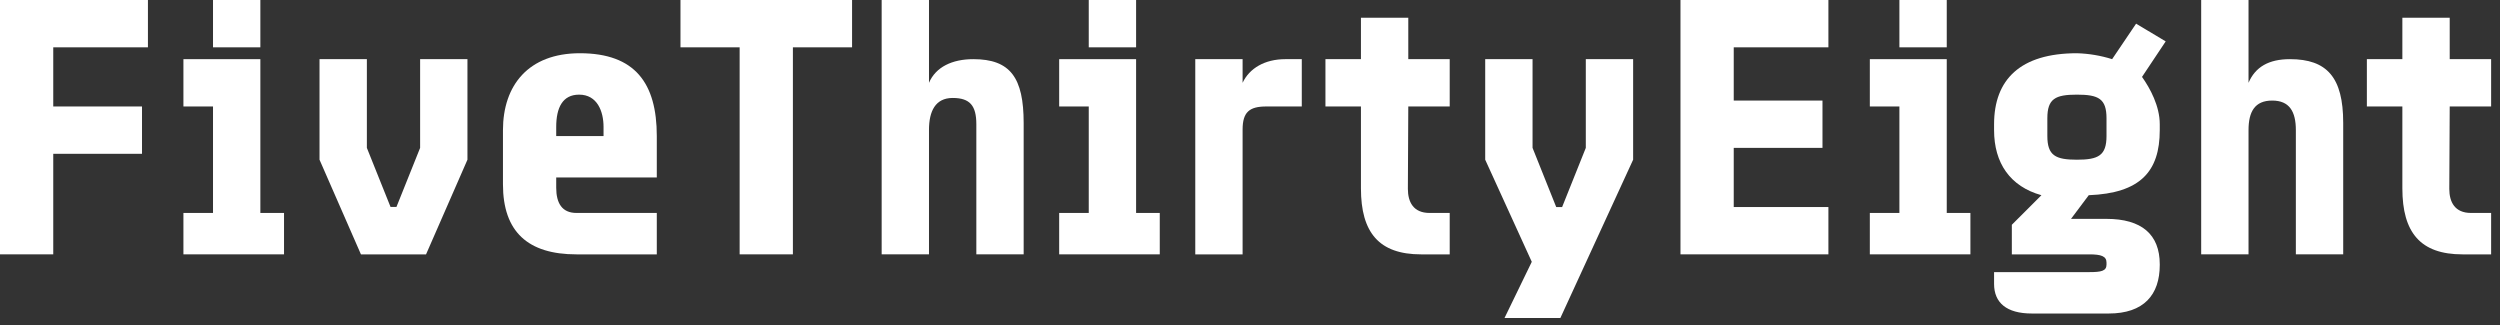
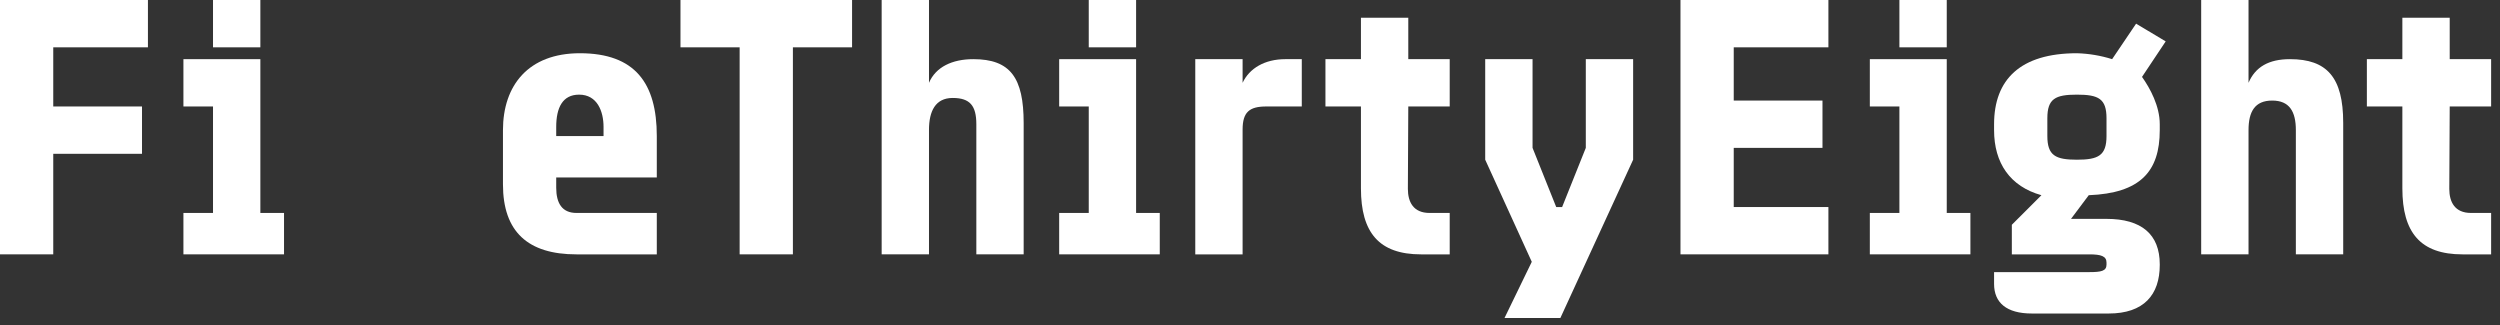
<svg xmlns="http://www.w3.org/2000/svg" width="146" height="19" viewBox="0 0 146 19" fill="none">
  <rect x="0" y="0" width="146" height="19" fill="#333333" stroke="none" />
  <path d="M0 0H8.639V2.764H3.11V6.218H8.293V8.982H3.11V14.854H0V0Z" fill="white" />
  <path fill-rule="evenodd" clip-rule="evenodd" d="M15.205 0H12.44V2.764H15.205V0ZM12.44 12.436H10.712V14.854H16.587V12.436H15.205V3.455H10.712V6.218H12.44V12.436Z" fill="white" />
  <path fill-rule="evenodd" clip-rule="evenodd" d="M66.348 0H63.583V2.764H66.348V0ZM63.583 12.436H61.856V14.854H67.73V12.436H66.348V3.455H61.856V6.218H63.583V12.436Z" fill="white" />
  <path fill-rule="evenodd" clip-rule="evenodd" d="M113.69 0H110.925V2.764H113.69V0ZM110.925 12.436H109.198V14.854H115.072V12.436H113.69V3.455H109.198V6.218H110.925V12.436Z" fill="white" />
-   <path d="M18.66 9.327V3.455H21.425V8.636L22.807 12.084H23.153L24.535 8.636V3.455H27.299V9.327L24.881 14.855H21.079L18.66 9.327Z" fill="white" />
  <path fill-rule="evenodd" clip-rule="evenodd" d="M33.665 14.855H38.357V12.436H33.665C32.828 12.436 32.483 11.87 32.483 10.965V10.364H38.357V7.945C38.357 4.861 37.089 3.109 33.865 3.109C30.859 3.109 29.373 4.985 29.373 7.6V10.768C29.373 13.538 30.834 14.855 33.665 14.855ZM35.247 7.41V7.945H32.483V7.41C32.483 6.287 32.856 5.527 33.82 5.527C34.881 5.527 35.247 6.505 35.247 7.41Z" fill="white" />
  <path d="M43.195 2.764H39.74V0H49.761V2.764H46.305V14.854H43.195V2.764Z" fill="white" />
  <path d="M69.804 14.855V3.455H72.568V4.836C72.962 3.99 73.864 3.455 75.063 3.455H76.024V6.218H73.95C72.969 6.218 72.568 6.543 72.568 7.566V14.855H69.804Z" fill="white" />
  <path d="M84.663 14.855H82.99C80.533 14.855 79.479 13.58 79.479 11.003V6.218H77.406V3.455H79.479V1.036H82.244V3.455H84.663V6.218H82.244L82.22 11.03C82.22 11.797 82.541 12.436 83.484 12.436H84.663V14.855Z" fill="white" />
  <path d="M145.482 14.855H143.809C141.352 14.855 140.298 13.58 140.298 11.003V6.218H138.225V3.455H140.298V1.036H143.063V3.455H145.482V6.218H143.063L143.039 11.03C143.039 11.797 143.36 12.436 144.303 12.436H145.482V14.855Z" fill="white" />
  <path d="M87.863 18.572L89.456 15.29L86.736 9.327V3.455H89.501V8.636L90.883 12.091H91.228L92.611 8.636V3.455H95.375V9.327L91.125 18.572H87.863Z" fill="white" />
  <path d="M98.14 0H106.779V2.764H101.25V5.873H106.433V8.636H101.25V12.091H106.779V14.854H98.14V0Z" fill="white" />
  <path fill-rule="evenodd" clip-rule="evenodd" d="M116.454 15.891V16.582C116.454 17.674 117.177 18.309 118.659 18.309H123.151C125.194 18.309 126.13 17.221 126.13 15.473V15.435C126.13 13.687 125.066 12.782 123.02 12.782H120.947L121.983 11.4C124.99 11.283 126.13 10.018 126.13 7.6V7.255C126.13 6.194 125.567 5.158 125.094 4.491L126.476 2.418L124.748 1.382L123.348 3.455C122.682 3.245 121.99 3.129 121.292 3.109C117.989 3.109 116.454 4.643 116.454 7.255V7.6C116.454 9.524 117.391 10.889 119.219 11.4L117.491 13.127V14.855H122.018C122.706 14.855 123.02 14.962 123.02 15.335V15.452C123.02 15.829 122.709 15.891 122.018 15.891H116.454ZM123.02 6.909V7.945C123.02 9.085 122.54 9.327 121.292 9.327C120.045 9.327 119.565 9.085 119.565 7.945V6.909C119.565 5.769 120.024 5.527 121.292 5.527C122.561 5.527 123.02 5.769 123.02 6.909Z" fill="white" />
  <path d="M131.314 14.854H128.549V0H131.314V4.836C131.708 3.914 132.489 3.455 133.733 3.455C135.896 3.455 136.843 4.519 136.843 7.172V14.854H134.078V7.6C134.078 6.519 133.708 5.873 132.696 5.873C131.683 5.873 131.314 6.519 131.314 7.6V14.854Z" fill="white" />
  <path d="M54.253 14.854H51.489V0H54.253V4.836C54.647 3.914 55.604 3.455 56.842 3.455C59.005 3.455 59.782 4.536 59.782 7.189V14.854H57.018V7.255C57.018 6.173 56.648 5.721 55.636 5.721C54.623 5.721 54.253 6.501 54.253 7.583V14.854Z" fill="white" />
</svg>